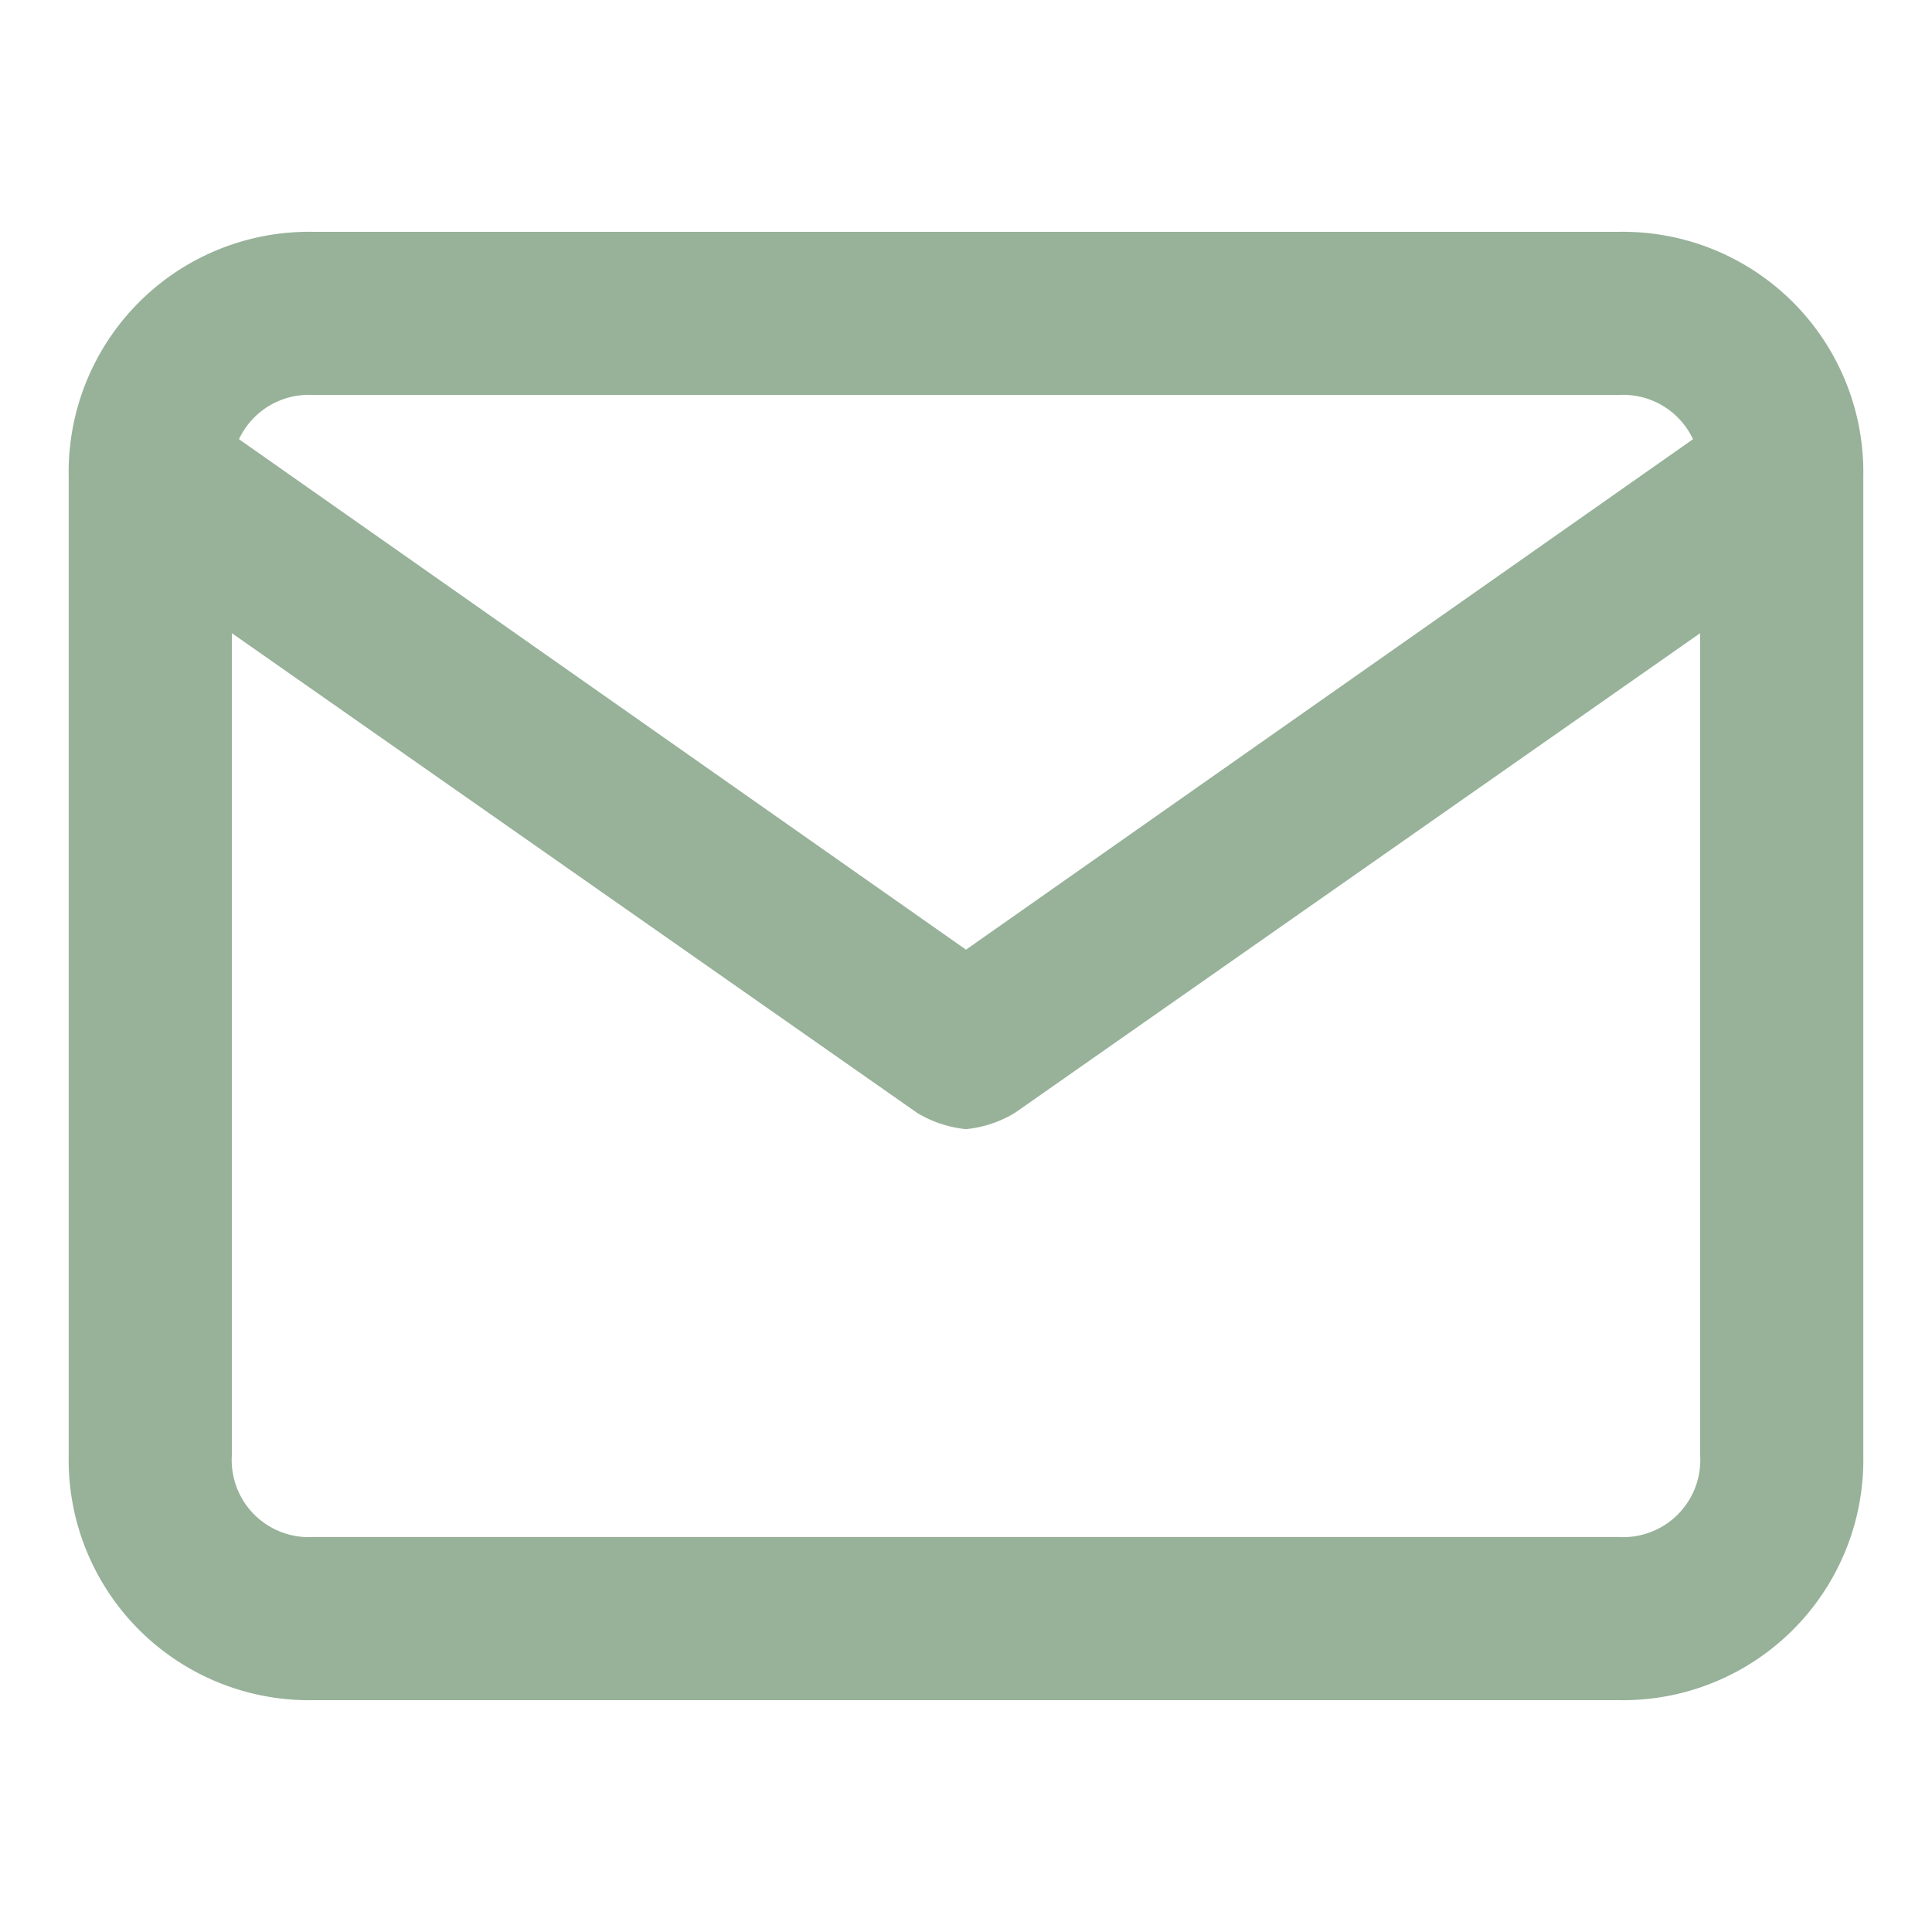
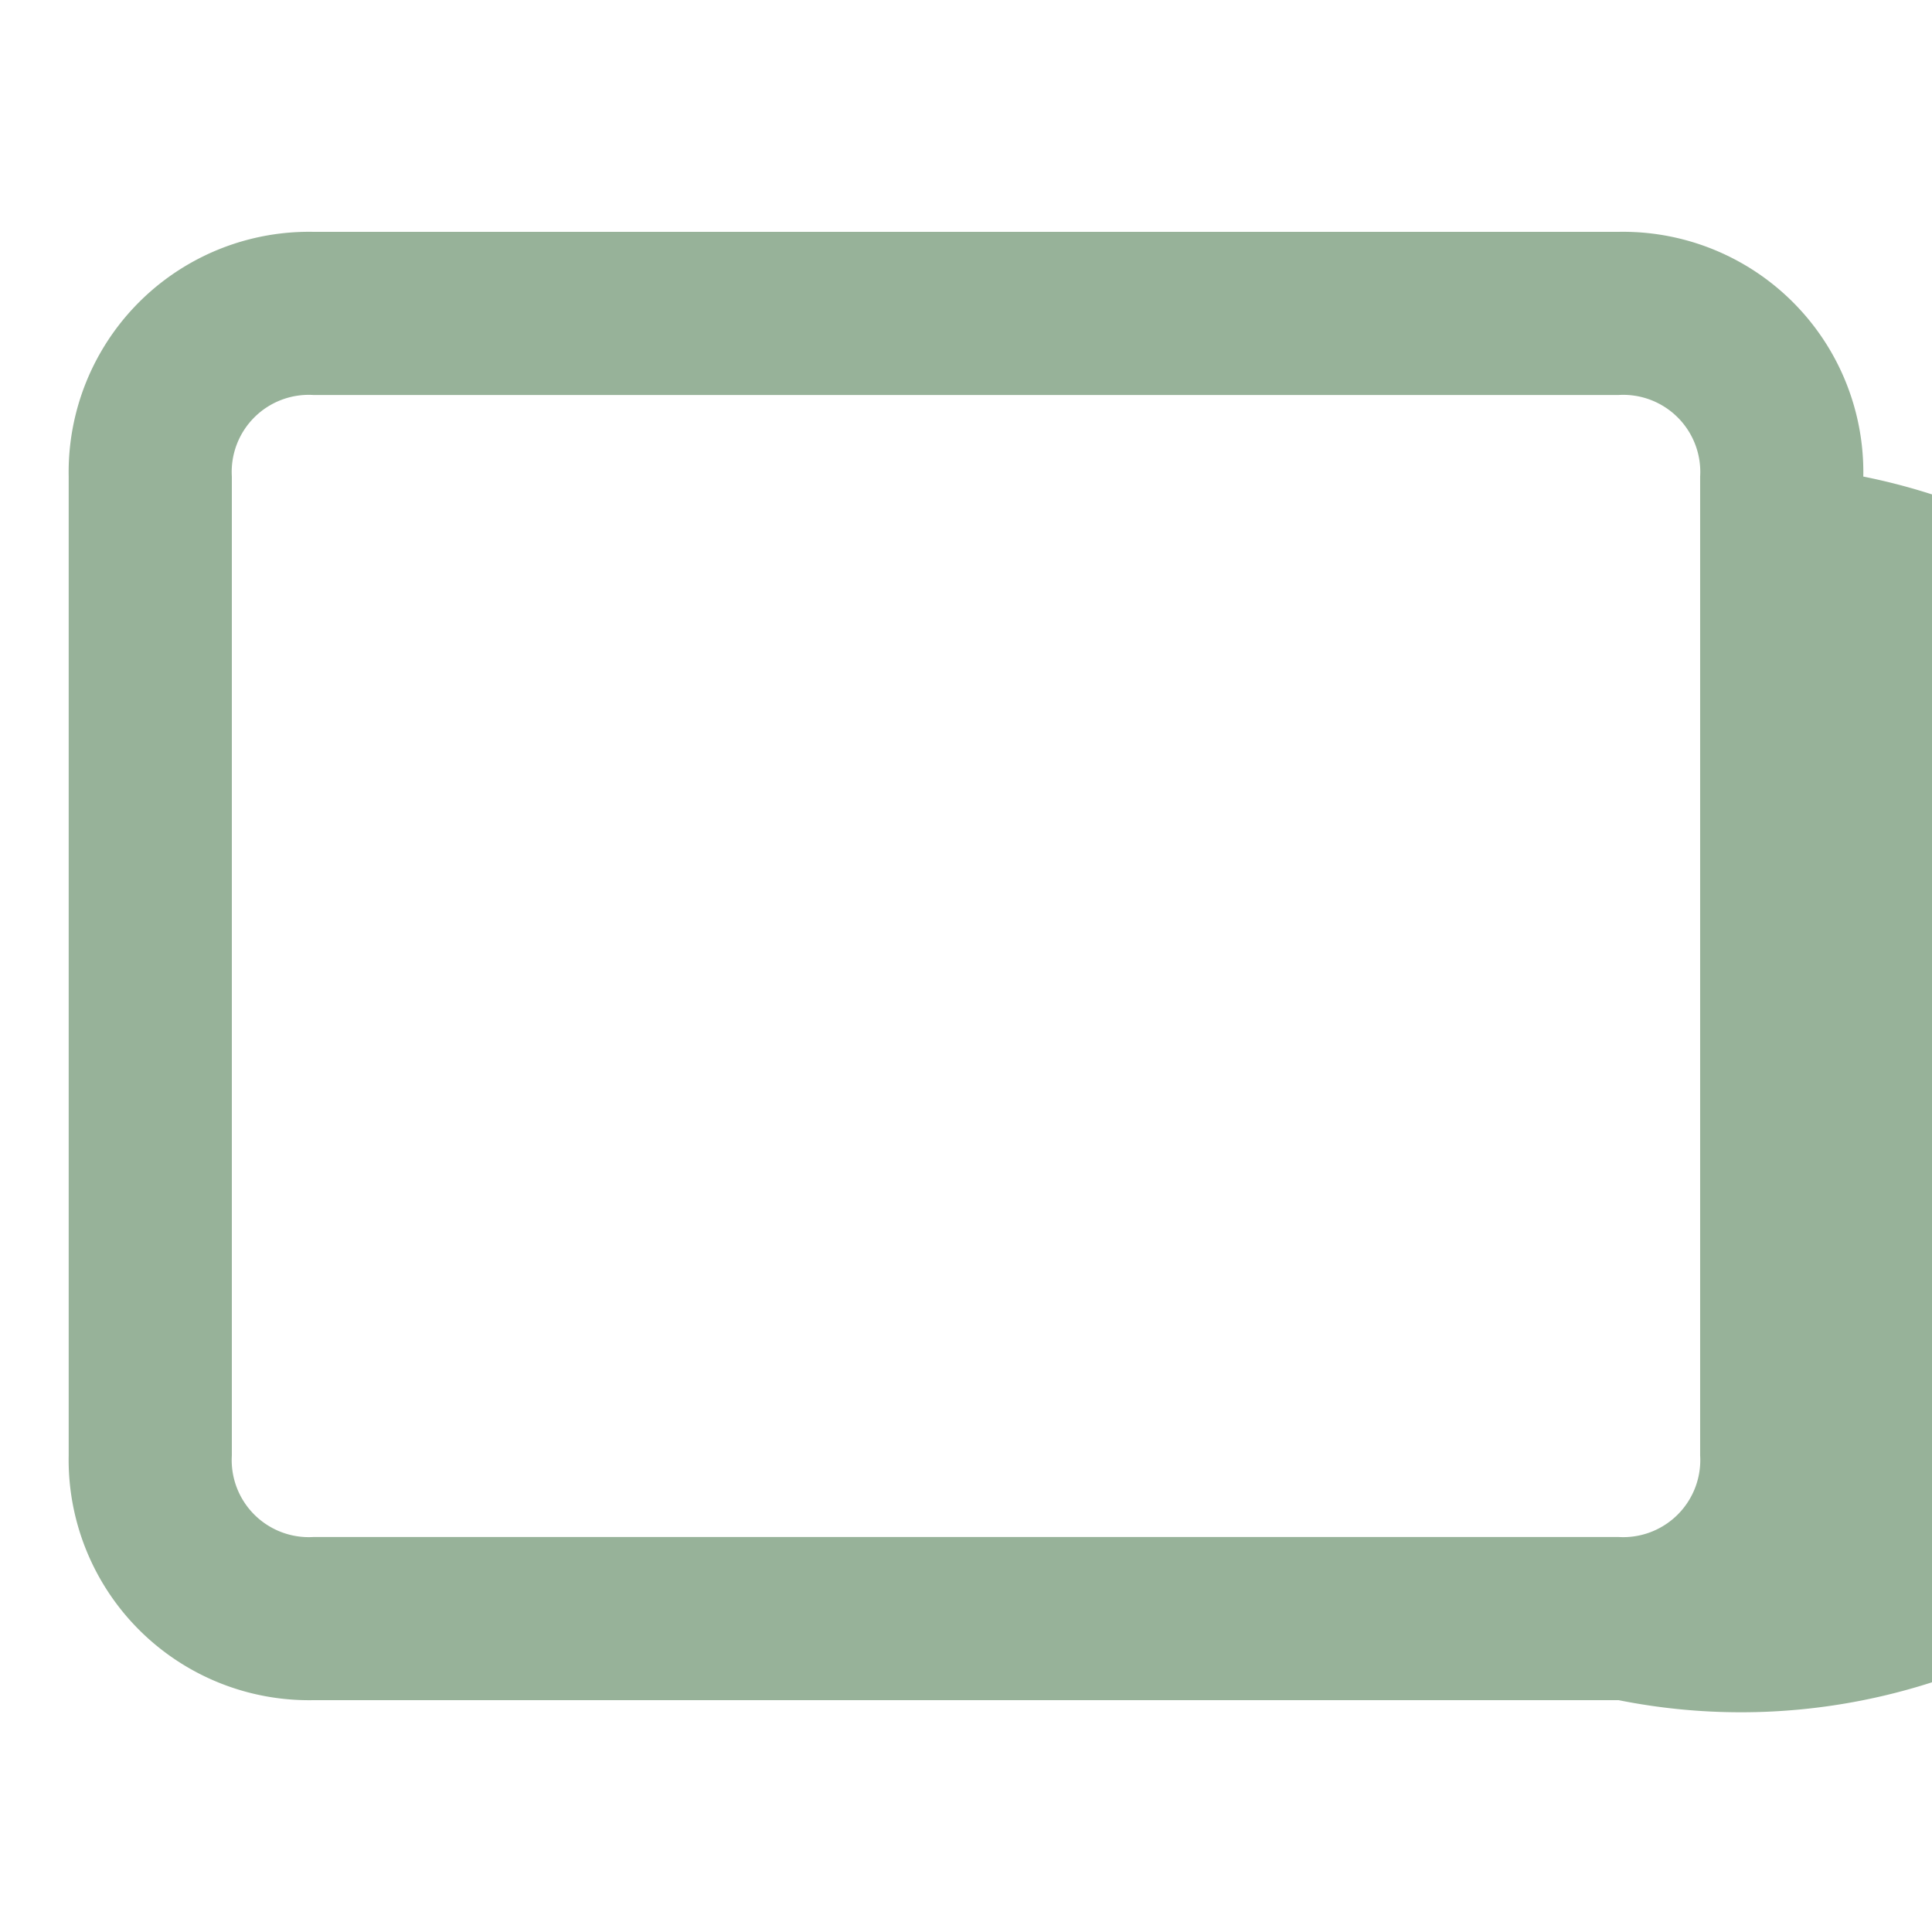
<svg xmlns="http://www.w3.org/2000/svg" width="150" height="150" viewBox="0 0 150 150">
  <defs>
    <clipPath id="clip-email-green">
      <rect width="150" height="150" />
    </clipPath>
  </defs>
  <g id="email-green" clip-path="url(#clip-email-green)">
    <g id="mail" transform="translate(3.833 13.5)">
-       <path id="Path_27668" data-name="Path 27668" d="M121.833,118.5H20.5a18.661,18.661,0,0,1-19-19v-76a18.661,18.661,0,0,1,19-19H121.833a18.661,18.661,0,0,1,19,19v76A18.661,18.661,0,0,1,121.833,118.5ZM20.5,17.167A5.984,5.984,0,0,0,14.167,23.5v76a5.984,5.984,0,0,0,6.333,6.333H121.833a5.984,5.984,0,0,0,6.333-6.333v-76a5.984,5.984,0,0,0-6.333-6.333Z" fill="#97b299" />
-       <path id="Path_27669" data-name="Path 27669" d="M71.043,64.376a9,9,0,0,1-3.8-1.267L3.91,18.776c-2.533-1.9-3.167-5.7-1.267-8.867,1.9-2.533,5.7-3.167,8.867-1.267l59.533,41.8,59.533-41.8c3.167-1.9,6.967-1.267,8.867,1.267,1.9,3.167,1.267,6.967-1.267,8.867L74.843,63.11A9,9,0,0,1,71.043,64.376Z" transform="translate(0.124 9.79)" fill="#97b299" />
+       <path id="Path_27668" data-name="Path 27668" d="M121.833,118.5H20.5a18.661,18.661,0,0,1-19-19v-76a18.661,18.661,0,0,1,19-19H121.833a18.661,18.661,0,0,1,19,19A18.661,18.661,0,0,1,121.833,118.5ZM20.5,17.167A5.984,5.984,0,0,0,14.167,23.5v76a5.984,5.984,0,0,0,6.333,6.333H121.833a5.984,5.984,0,0,0,6.333-6.333v-76a5.984,5.984,0,0,0-6.333-6.333Z" fill="#97b299" />
    </g>
  </g>
</svg>